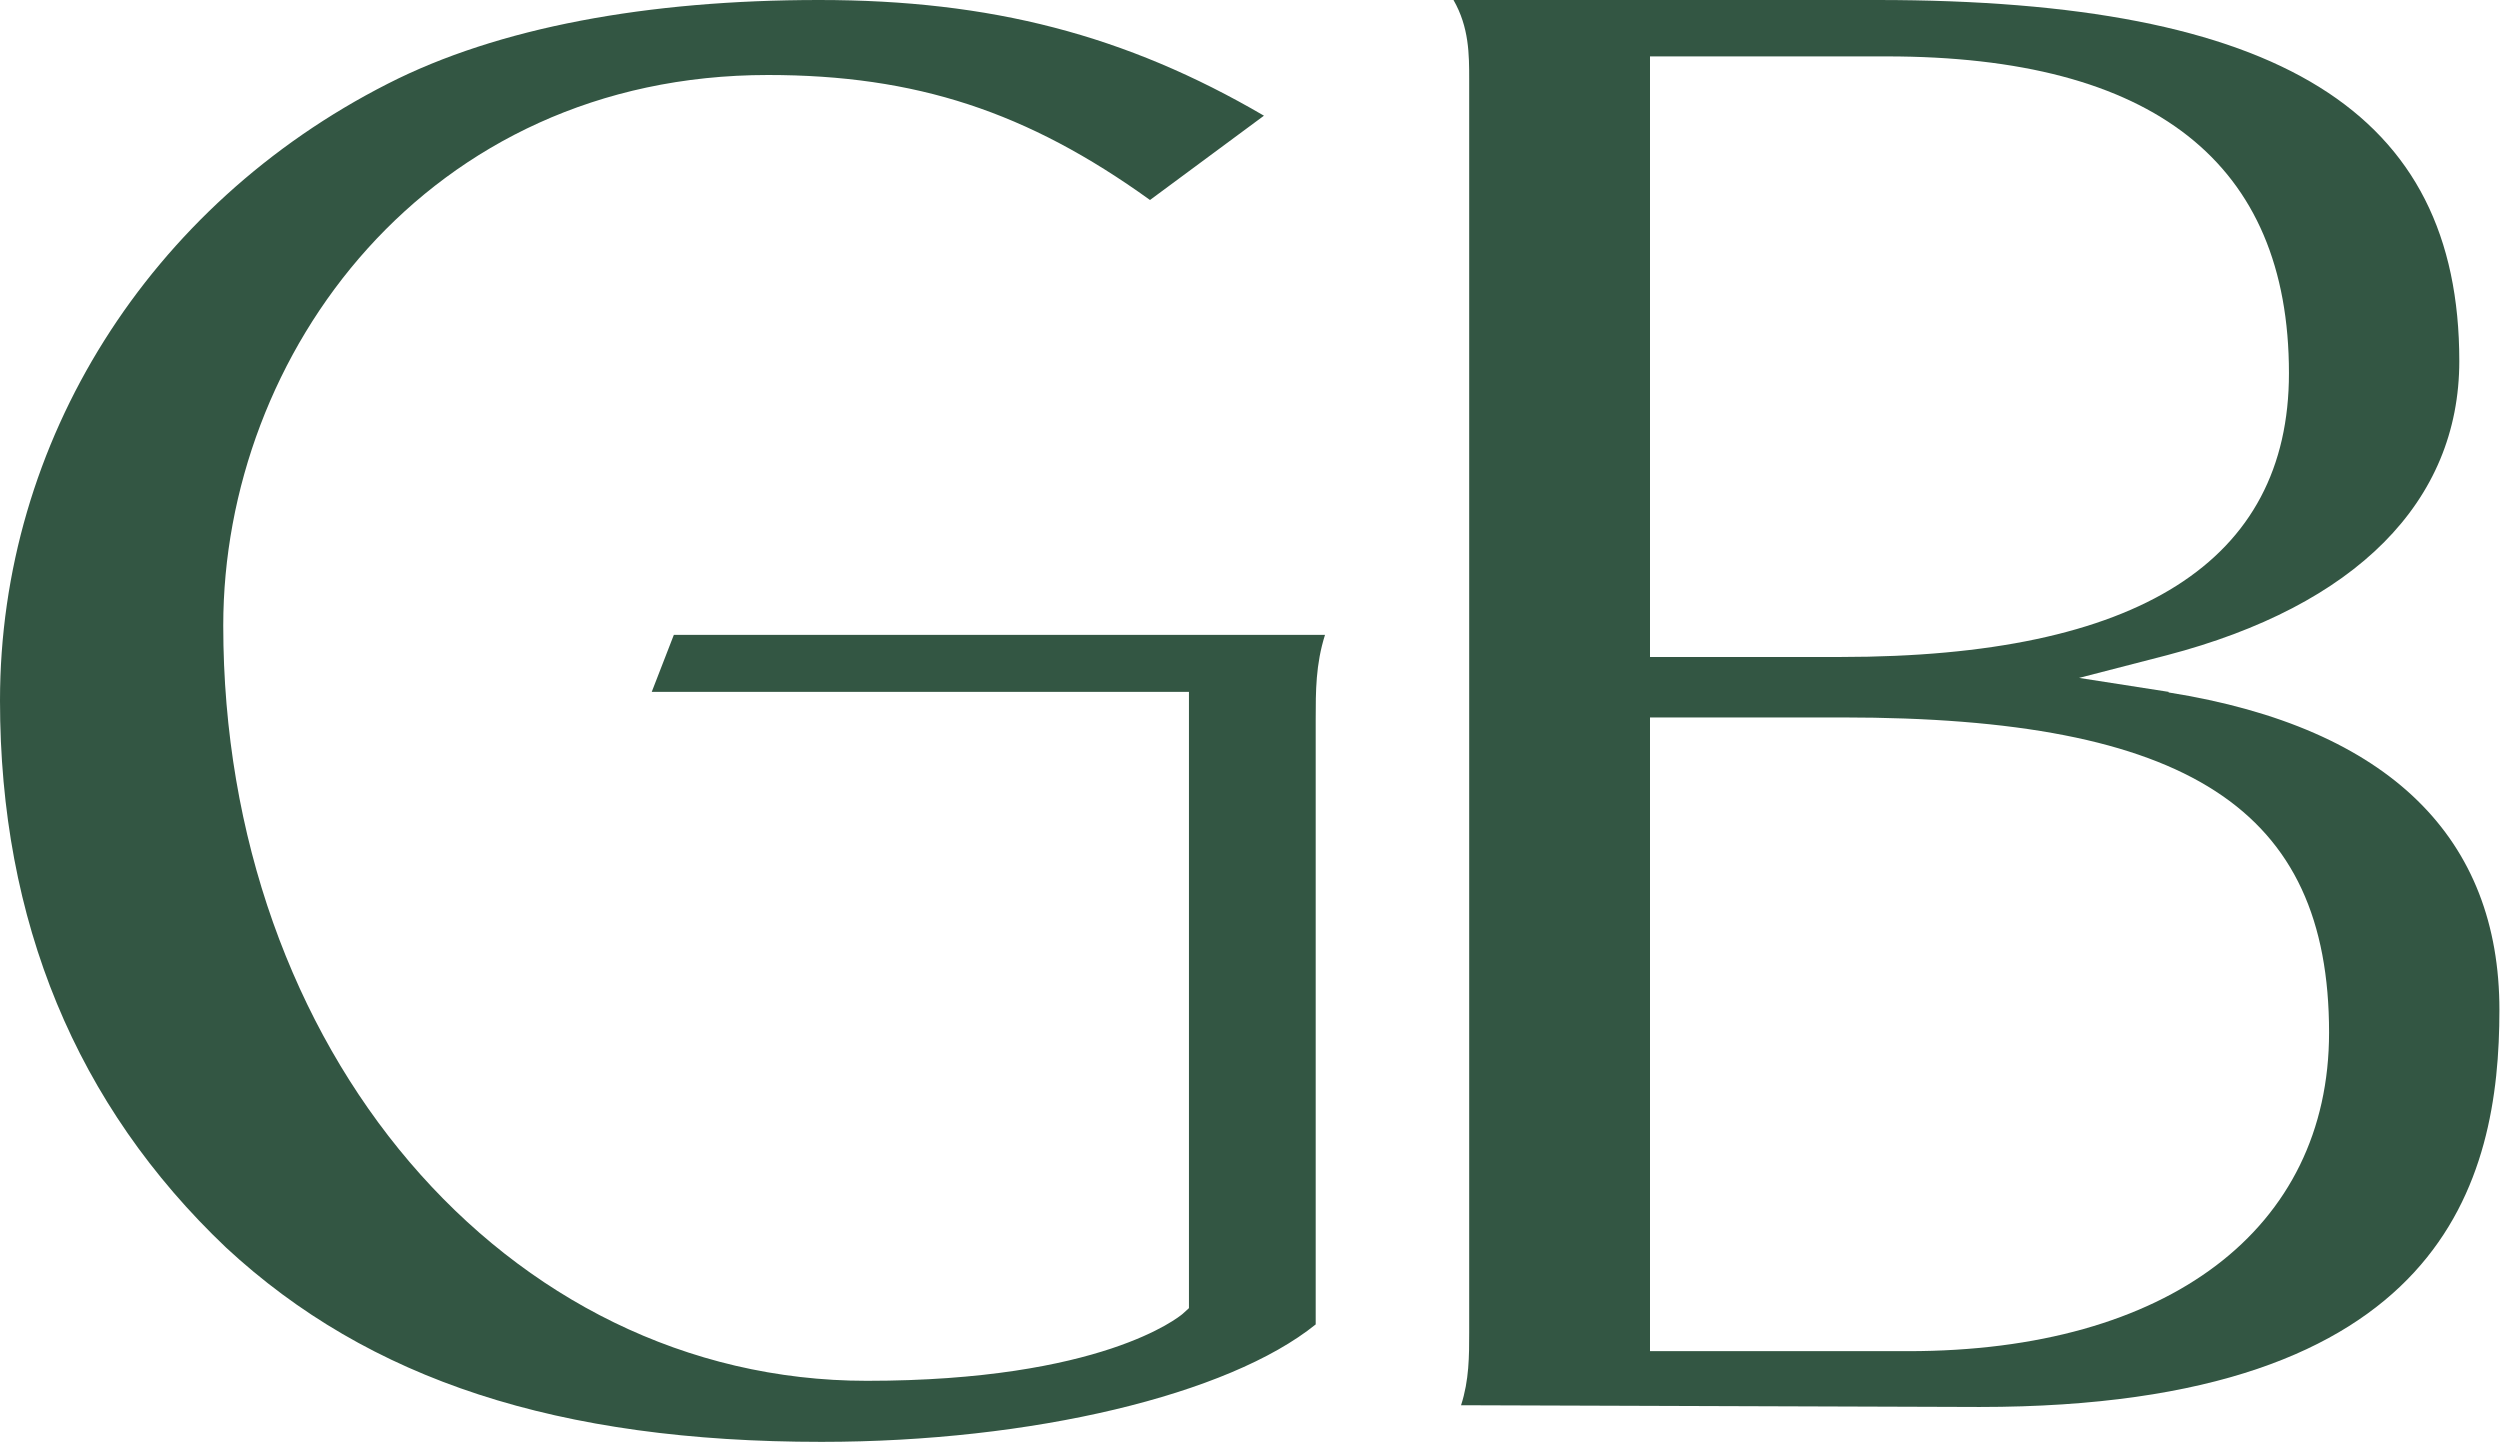
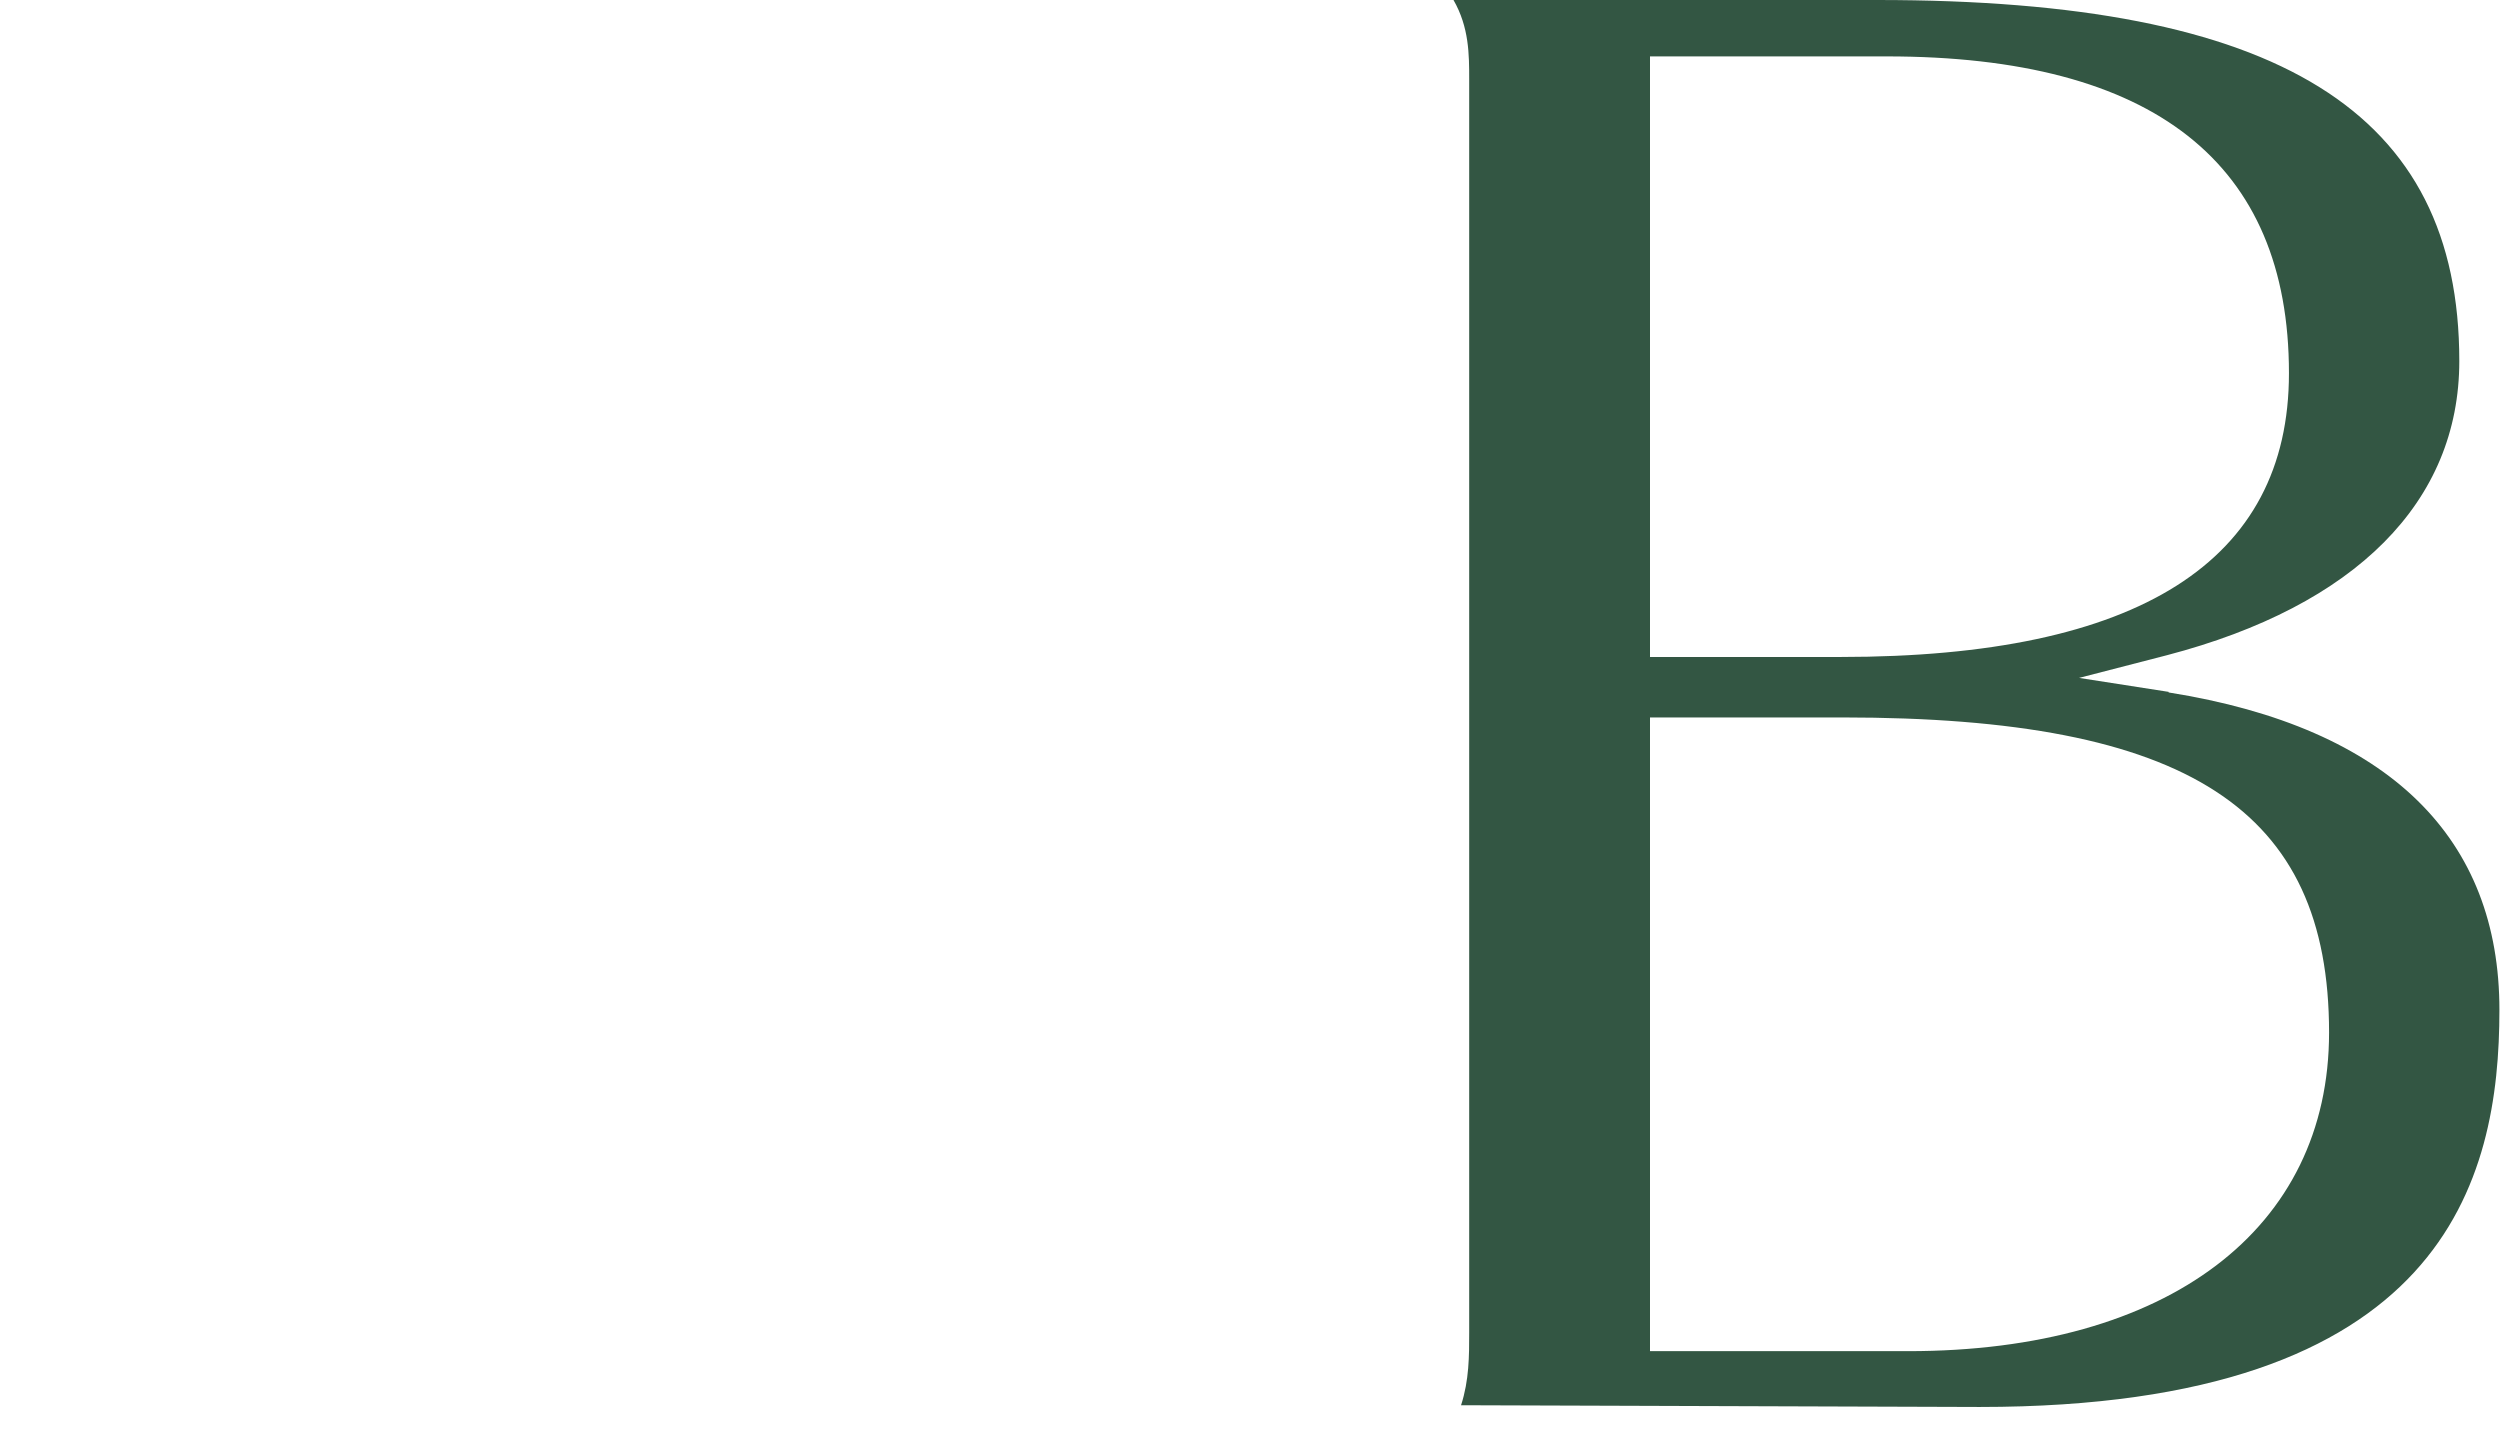
<svg xmlns="http://www.w3.org/2000/svg" width="43" height="25" viewBox="0 0 43 25" fill="none">
-   <path d="M0 12.05C0 15.84 1.31 19.01 3.89 21.46C6.35 23.74 9.6 24.8 14.13 24.8C17.75 24.8 21.13 23.99 22.63 22.78V12.38C22.63 11.88 22.63 11.43 22.79 10.92H11.59L11.21 11.9H20.45V22.5L20.34 22.6C20.28 22.65 18.95 23.75 14.91 23.75C8.7 23.75 3.84 18.05 3.84 10.76C3.84 6.09 7.34 1.29 13.21 1.29C15.75 1.29 17.67 1.92 19.78 3.44L21.74 1.99C19.36 0.6 17.04 0 14.09 0C11.14 0 8.57 0.47 6.67 1.44C2.56 3.53 0 7.59 0 12.05Z" fill="#335643" />
  <path d="M37.3 11.9L35.76 11.66L37.27 11.27C40.52 10.42 42.3 8.63 42.3 6.21C42.3 1.92 39.21 0 32.29 0H25C25.27 0.47 25.27 0.94 25.27 1.37V22.92C25.27 23.32 25.27 23.74 25.13 24.17L34.05 24.2C42.06 24.2 42.99 20.3 42.99 17.37C42.99 14.44 41.13 12.52 37.3 11.91M28.38 0.97H32.45C37.04 0.97 39.37 2.8 39.37 6.42C39.37 9.66 36.78 11.3 31.66 11.3H28.38V0.97ZM32.82 23.24H28.38V12.34H31.69C37.63 12.34 40.06 13.91 40.06 17.76C40.06 21.14 37.29 23.24 32.82 23.24Z" fill="#335643" />
</svg>